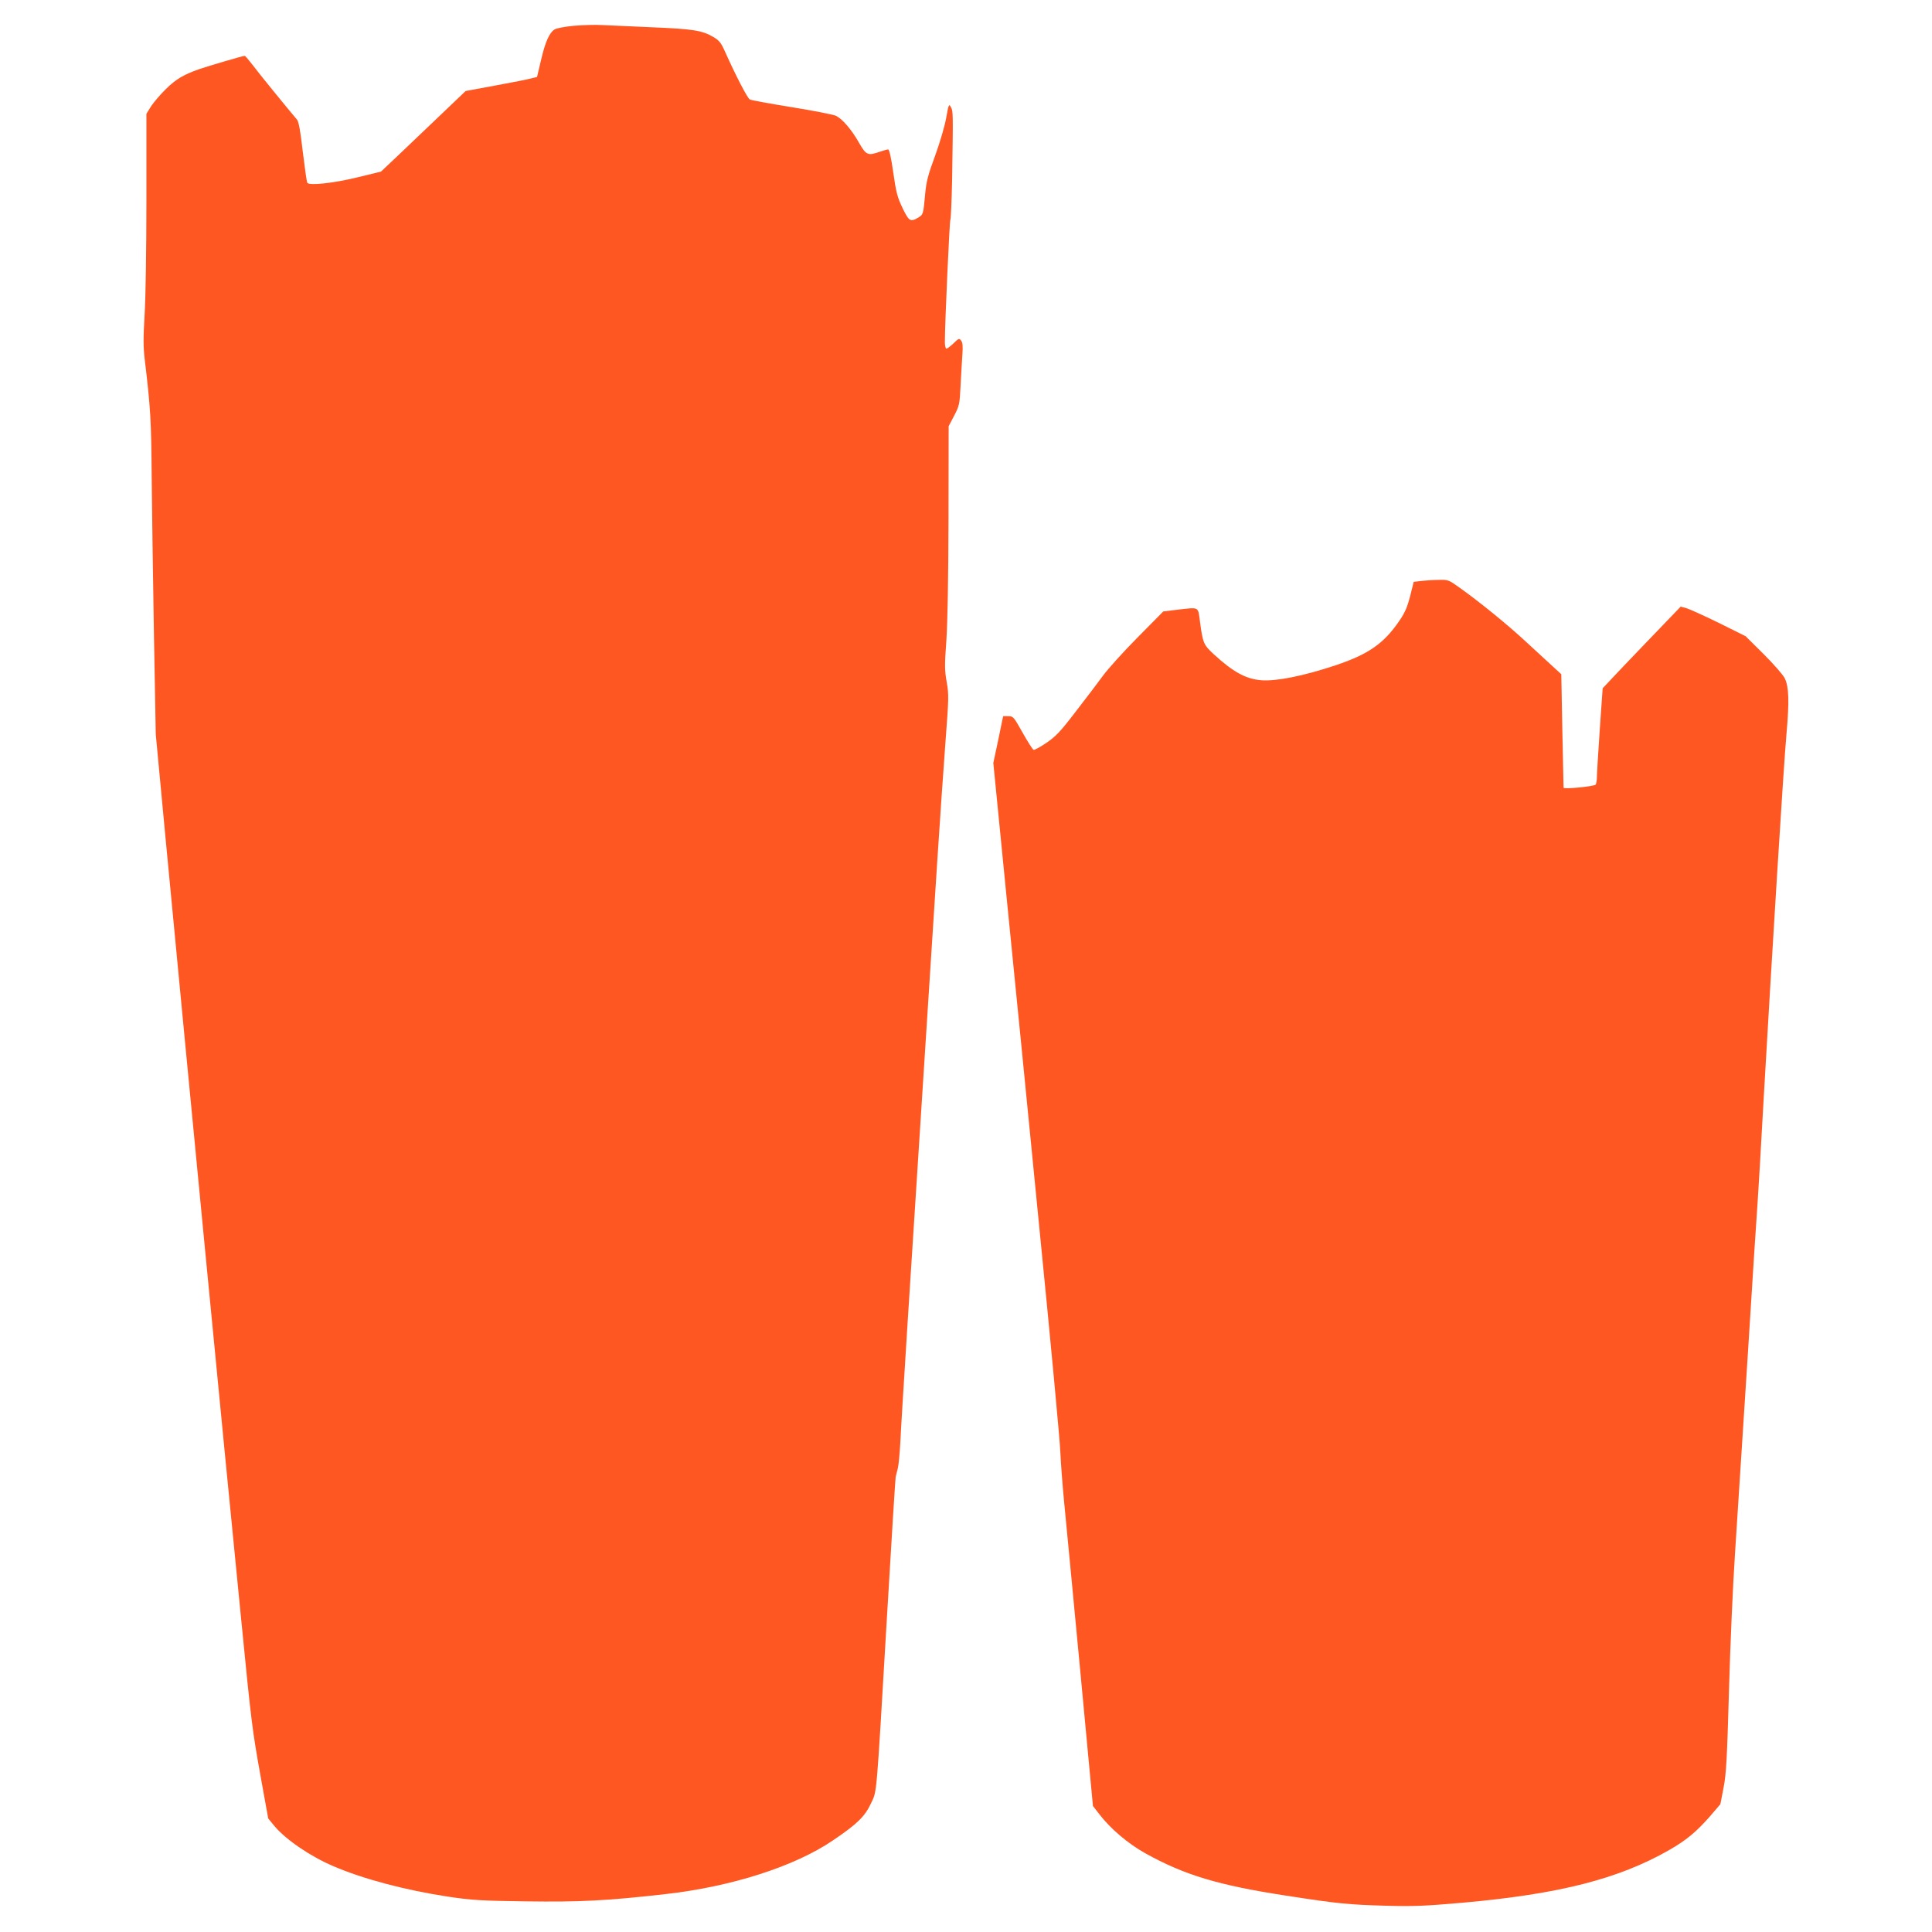
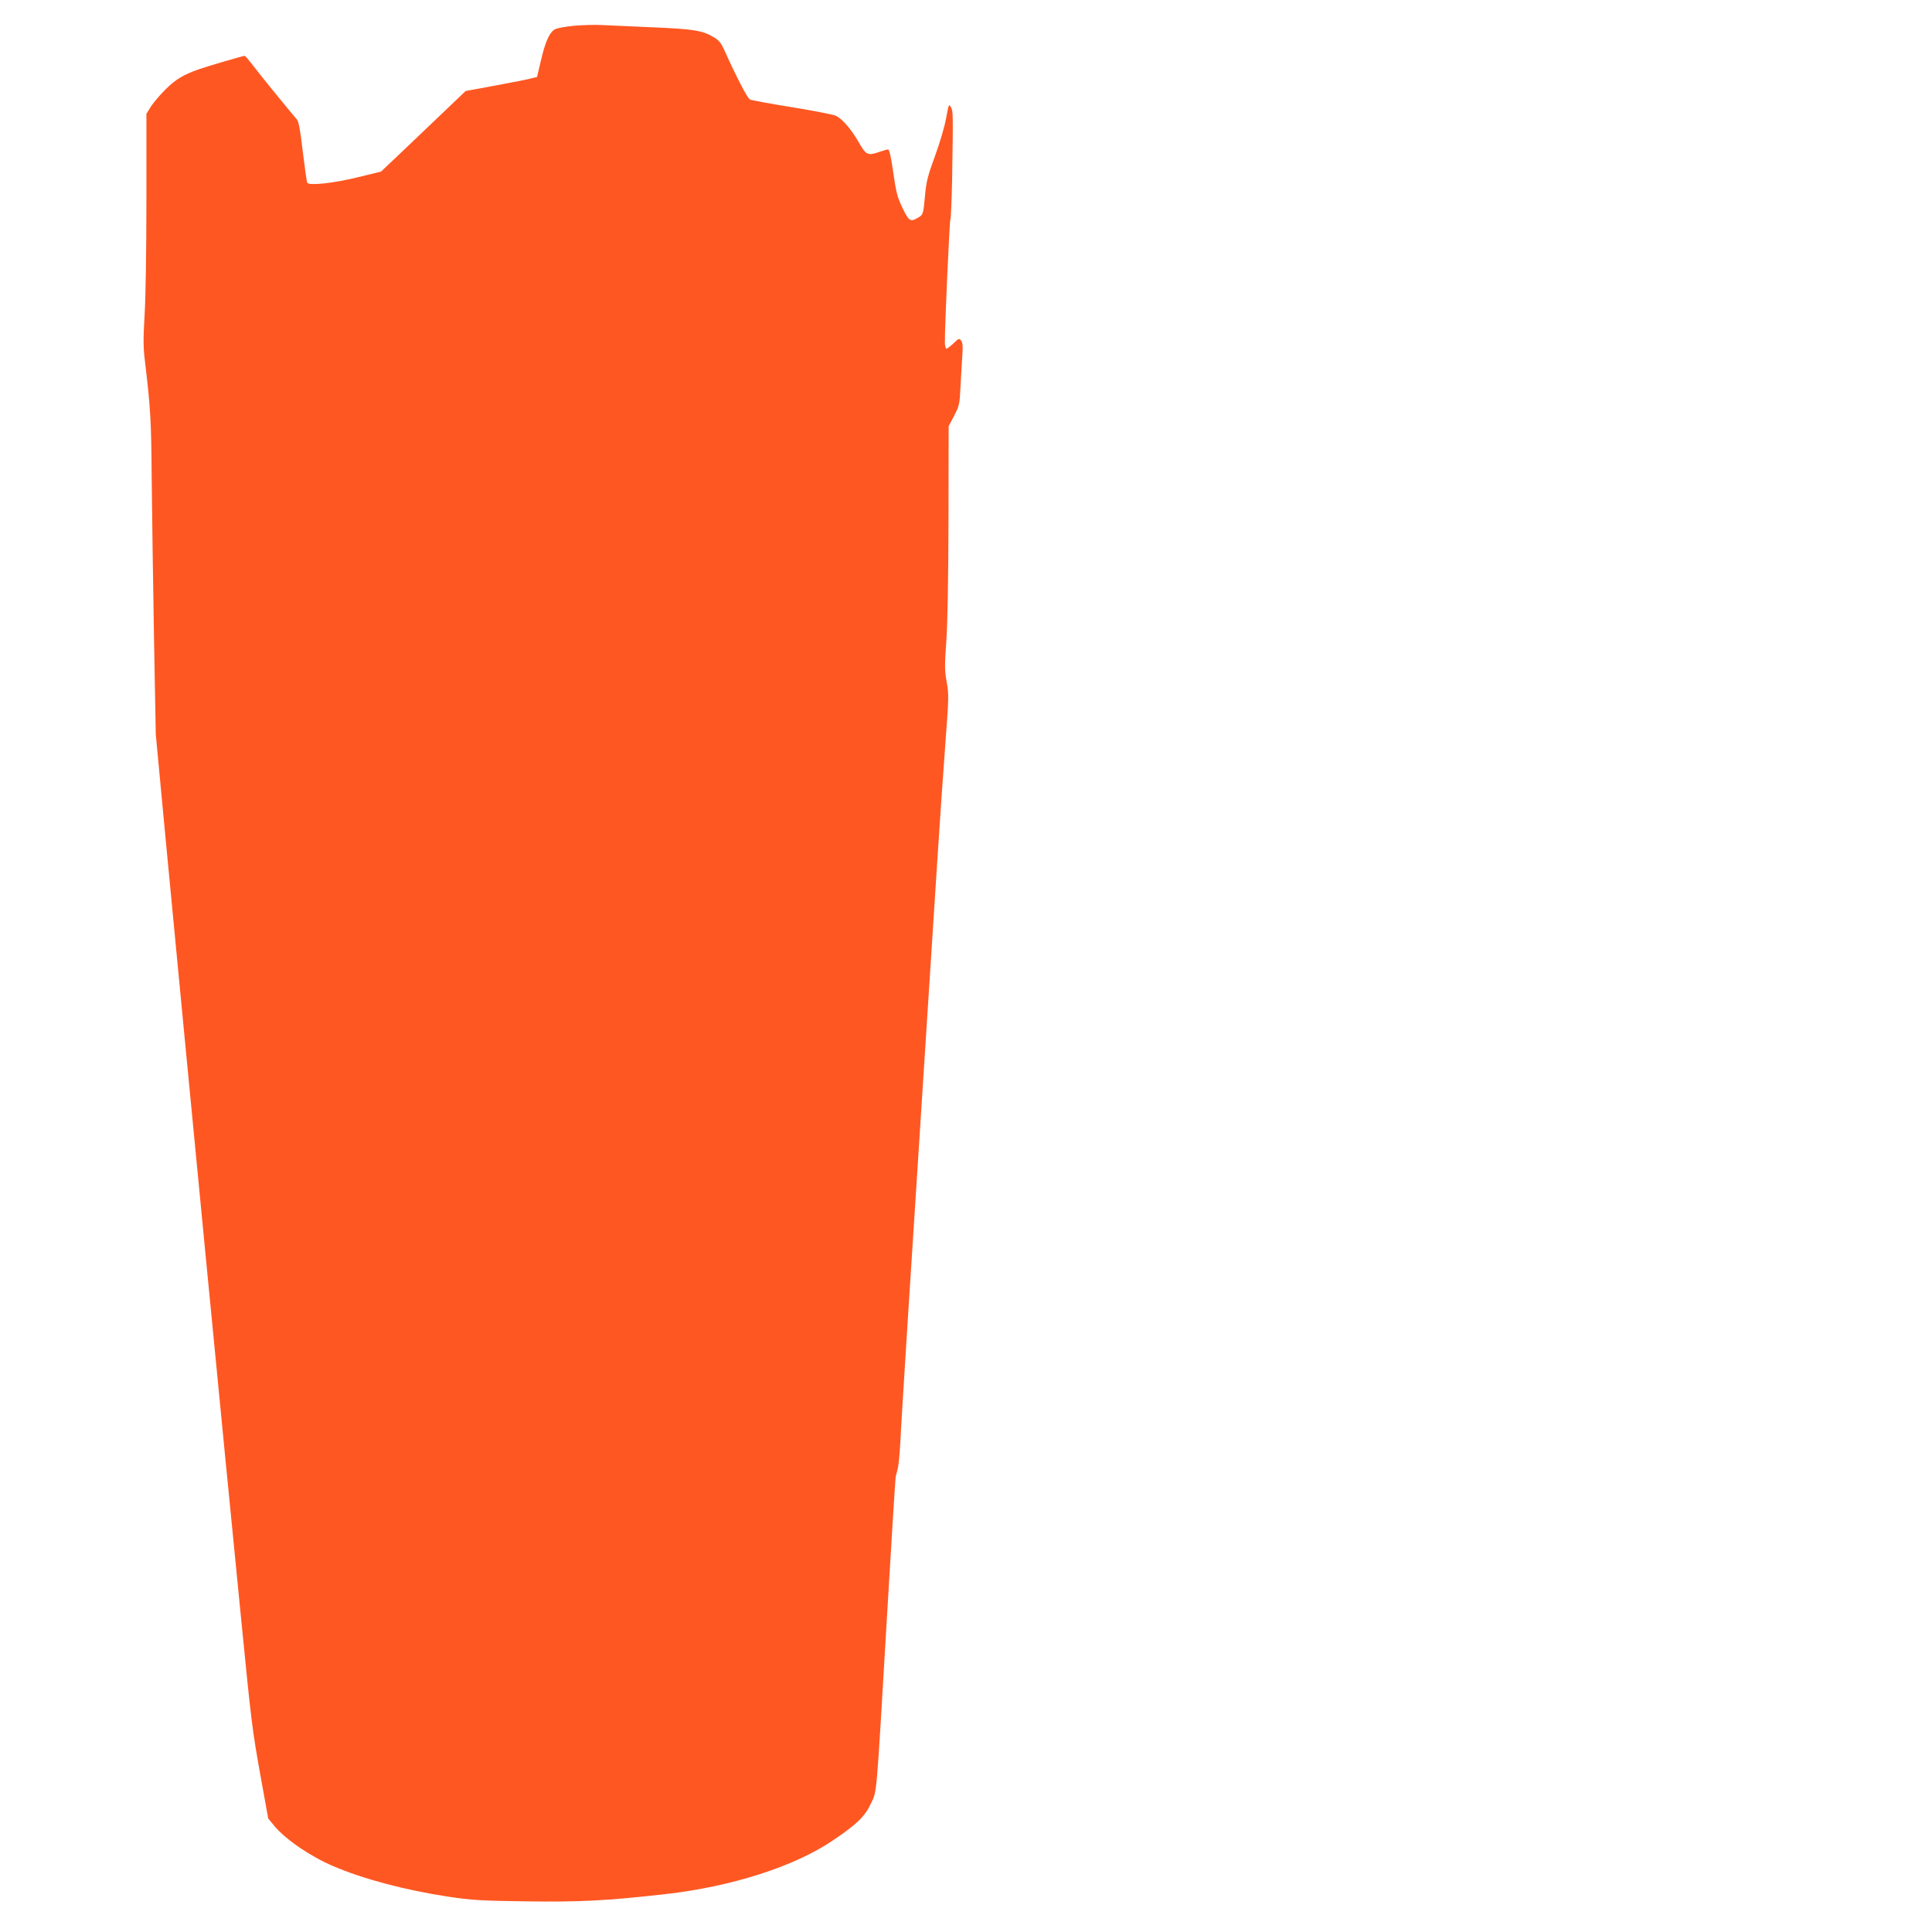
<svg xmlns="http://www.w3.org/2000/svg" version="1.0" width="1280pt" height="1280pt" viewBox="0 0 1280 1280" preserveAspectRatio="xMidYMid meet">
  <g transform="translate(0,1280) scale(0.1,-0.1)" fill="#ff5722" stroke="none">
    <path d="M3800 12629 c-60 -6 -115 -16 -127 -25 -34 -22 -61 -83 -89 -204 l-26 -110 -37 -9 c-20 -6 -126 -27 -236 -47 l-200 -37 -153 -146 c-84 -80 -210 -200 -280 -267 l-128 -121 -152 -37 c-162 -40 -324 -57 -336 -37 -4 6 -17 99 -30 206 -15 133 -27 200 -38 212 -57 67 -262 318 -297 366 -24 31 -46 57 -50 57 -12 0 -243 -68 -301 -88 -105 -37 -155 -67 -221 -132 -37 -36 -80 -87 -98 -114 l-31 -50 0 -570 c0 -331 -5 -652 -12 -763 -9 -151 -9 -214 1 -295 39 -326 43 -404 46 -783 2 -214 9 -685 15 -1045 l12 -655 64 -680 c155 -1629 385 -4009 500 -5165 70 -711 74 -743 132 -1067 l49 -271 43 -52 c74 -88 239 -201 389 -264 197 -85 477 -159 761 -202 155 -23 213 -27 516 -31 357 -5 534 4 922 48 438 49 859 184 1112 357 160 108 210 158 250 243 41 89 34 9 105 1214 30 512 57 939 59 950 3 11 9 38 15 60 5 22 12 99 16 170 5 123 70 1145 170 2690 24 380 58 904 75 1165 17 261 41 614 54 784 22 292 23 314 8 398 -14 79 -14 110 -2 276 8 123 13 399 14 802 l1 616 36 69 c35 67 37 76 43 200 4 72 9 164 12 205 4 55 2 80 -8 93 -13 17 -16 16 -50 -17 -21 -20 -42 -36 -48 -36 -5 0 -10 19 -10 43 0 127 31 800 36 809 4 6 9 126 12 267 7 450 7 454 -8 481 -13 24 -15 20 -31 -70 -9 -52 -42 -165 -73 -250 -48 -130 -59 -172 -67 -260 -12 -130 -12 -132 -48 -153 -50 -29 -59 -23 -102 66 -34 71 -42 102 -61 235 -14 98 -26 152 -34 152 -6 0 -31 -7 -54 -15 -80 -28 -91 -24 -138 58 -51 90 -111 159 -154 180 -18 8 -150 34 -293 57 -143 23 -268 46 -277 51 -16 8 -93 157 -166 320 -25 56 -37 71 -76 94 -73 43 -134 53 -401 64 -137 6 -288 13 -335 15 -47 3 -132 0 -190 -5z" />
-     <path d="M9416 8951 l-50 -6 -23 -93 c-19 -73 -34 -110 -72 -165 -102 -150 -204 -222 -426 -296 -212 -70 -387 -105 -487 -98 -104 8 -190 56 -317 173 -67 62 -72 73 -91 217 -14 101 -1 94 -154 77 l-89 -11 -171 -173 c-94 -95 -198 -210 -231 -256 -33 -45 -114 -152 -180 -237 -101 -132 -131 -163 -193 -205 -40 -27 -78 -48 -84 -46 -6 2 -39 53 -73 114 -59 105 -62 109 -95 109 l-34 0 -32 -155 -33 -155 84 -850 c47 -467 146 -1466 220 -2220 75 -753 138 -1426 140 -1495 3 -69 14 -217 25 -330 11 -113 59 -612 106 -1110 l85 -905 41 -53 c76 -99 191 -196 305 -260 261 -145 484 -212 933 -281 342 -53 412 -60 665 -67 179 -5 253 -2 505 20 639 57 1032 157 1367 348 114 65 181 121 270 222 l71 83 21 109 c18 93 23 189 36 644 8 294 26 704 40 910 13 206 52 800 85 1320 32 520 62 974 65 1010 3 36 21 344 40 685 53 924 132 2205 151 2414 19 214 16 310 -11 366 -10 22 -72 93 -139 160 l-121 120 -175 87 c-96 47 -193 91 -215 98 l-40 11 -123 -128 c-68 -70 -184 -192 -259 -270 l-135 -143 -19 -272 c-10 -150 -19 -291 -19 -313 0 -22 -4 -46 -8 -53 -8 -12 -211 -32 -213 -21 0 2 -4 172 -8 378 l-7 374 -61 56 c-34 31 -113 104 -176 162 -122 113 -302 259 -432 352 -78 56 -80 57 -145 55 -36 0 -87 -4 -114 -7z" />
  </g>
</svg>